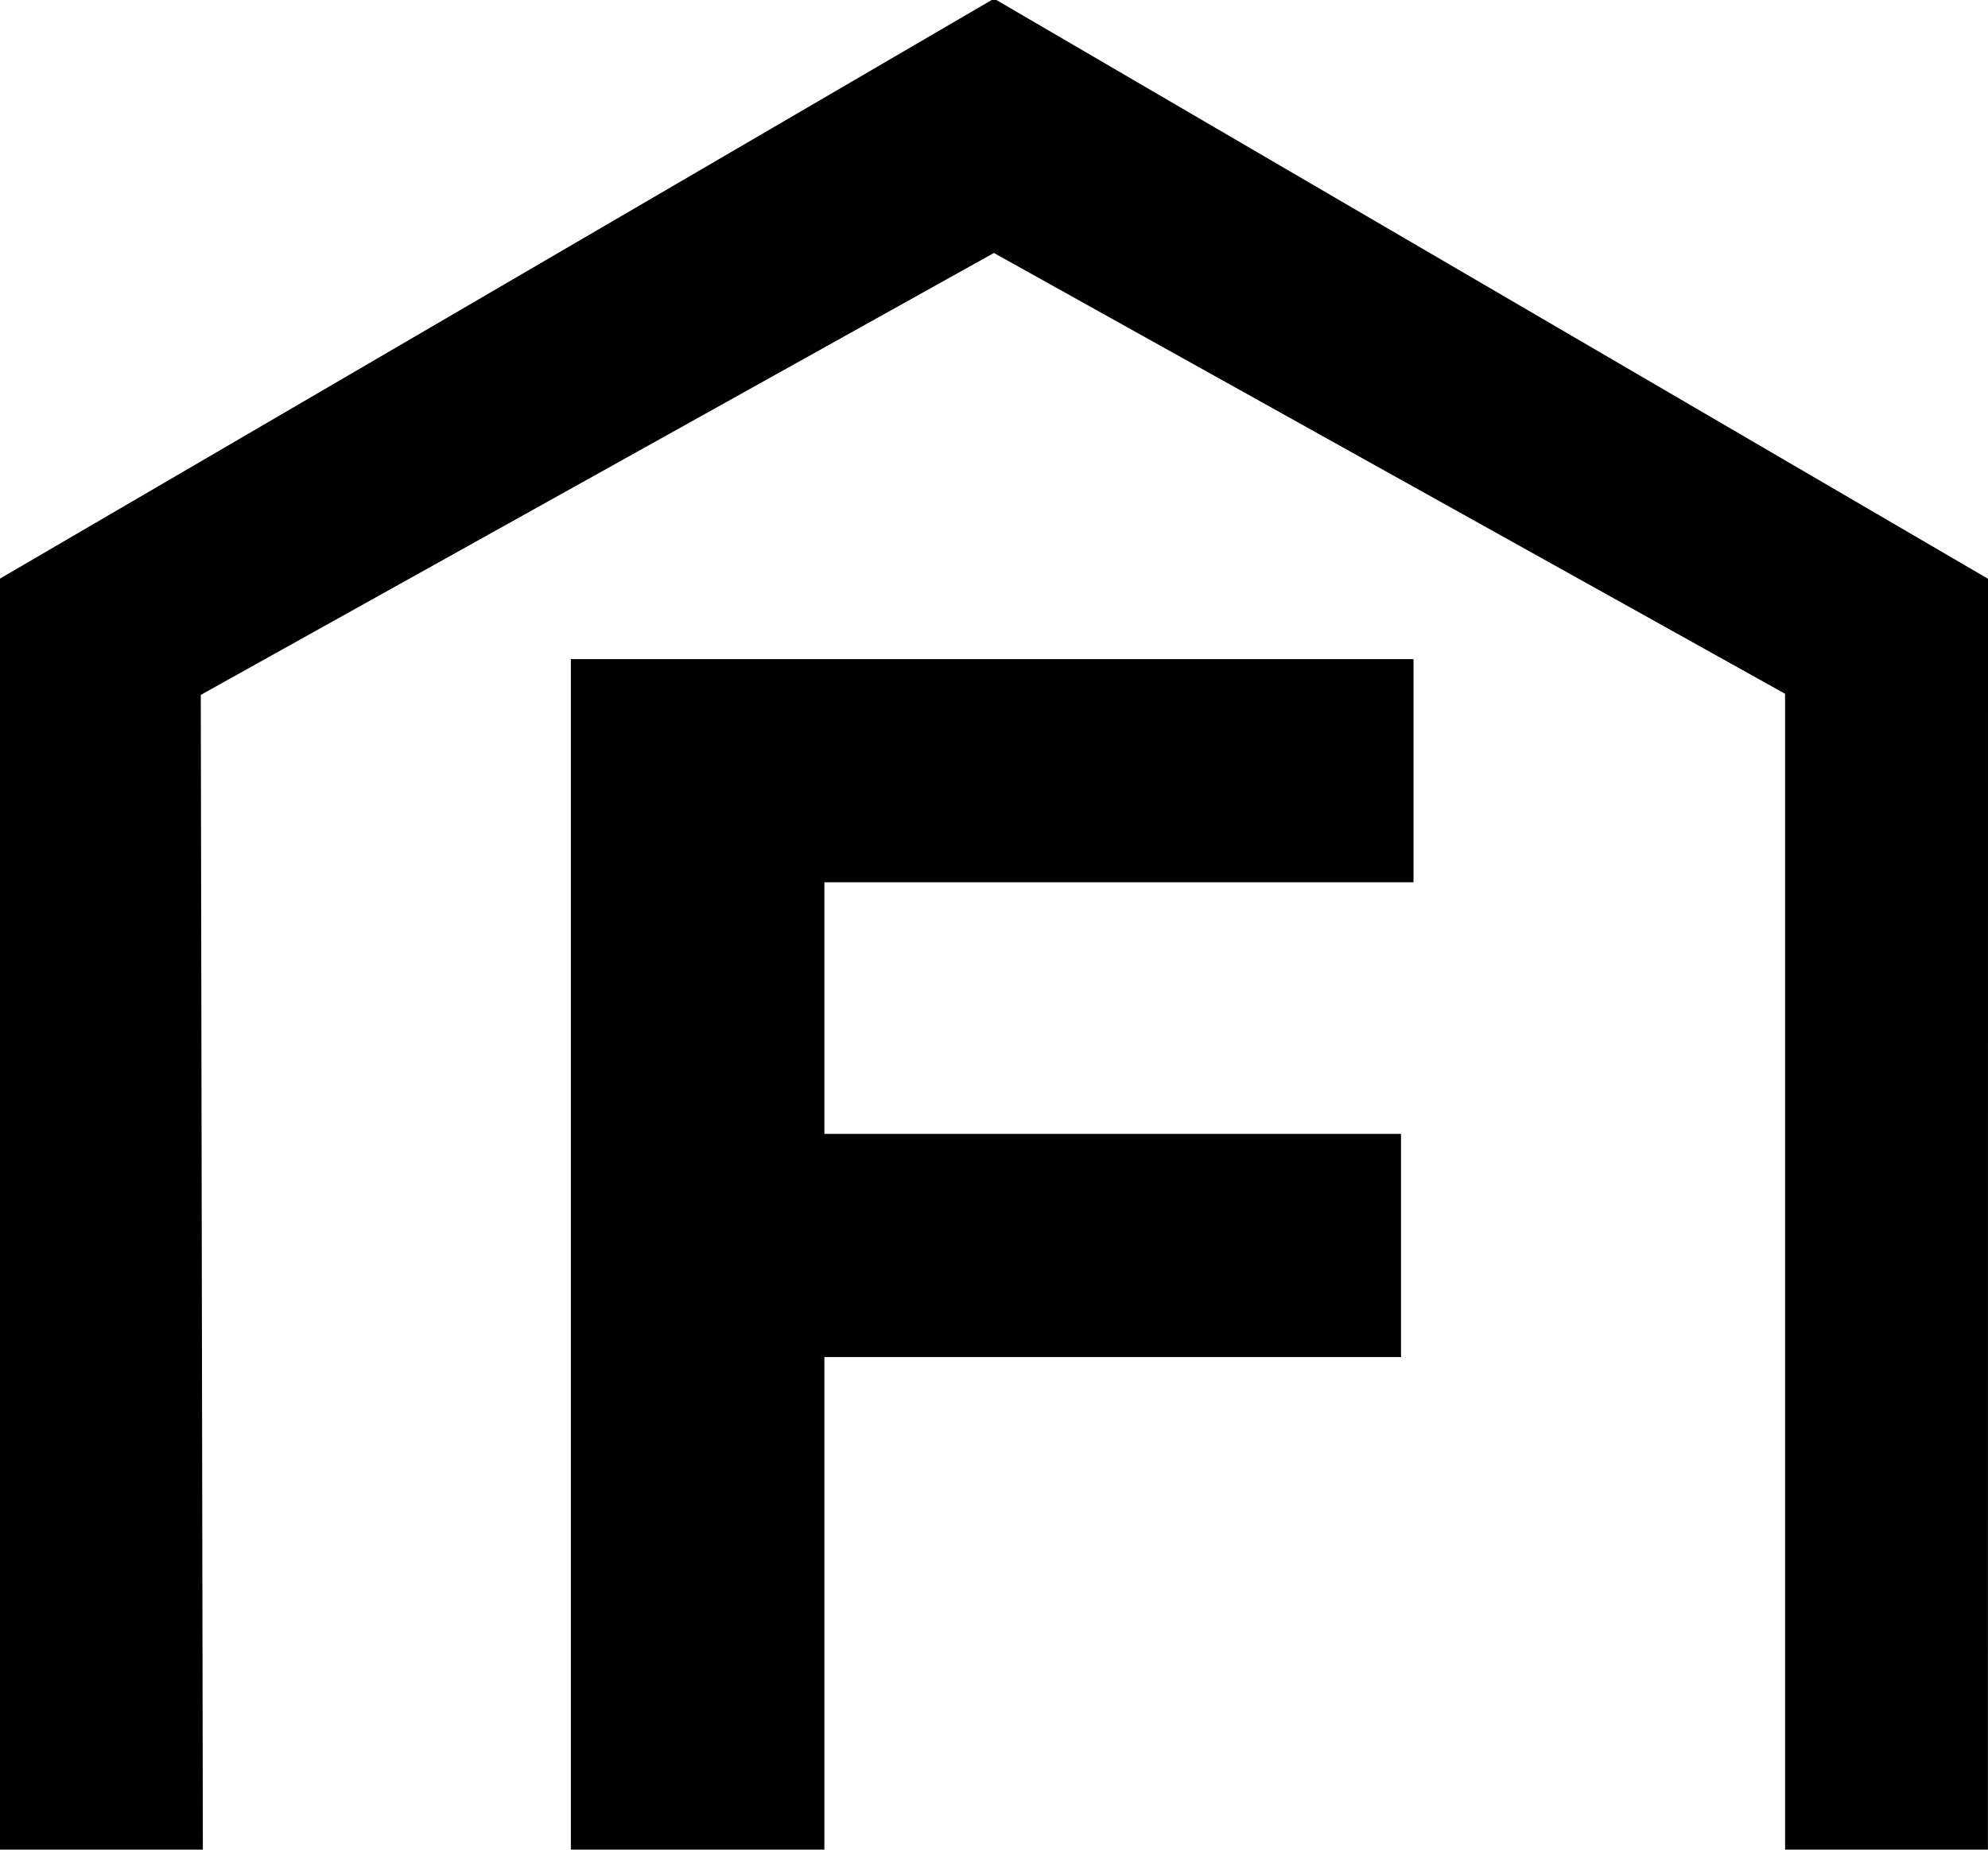
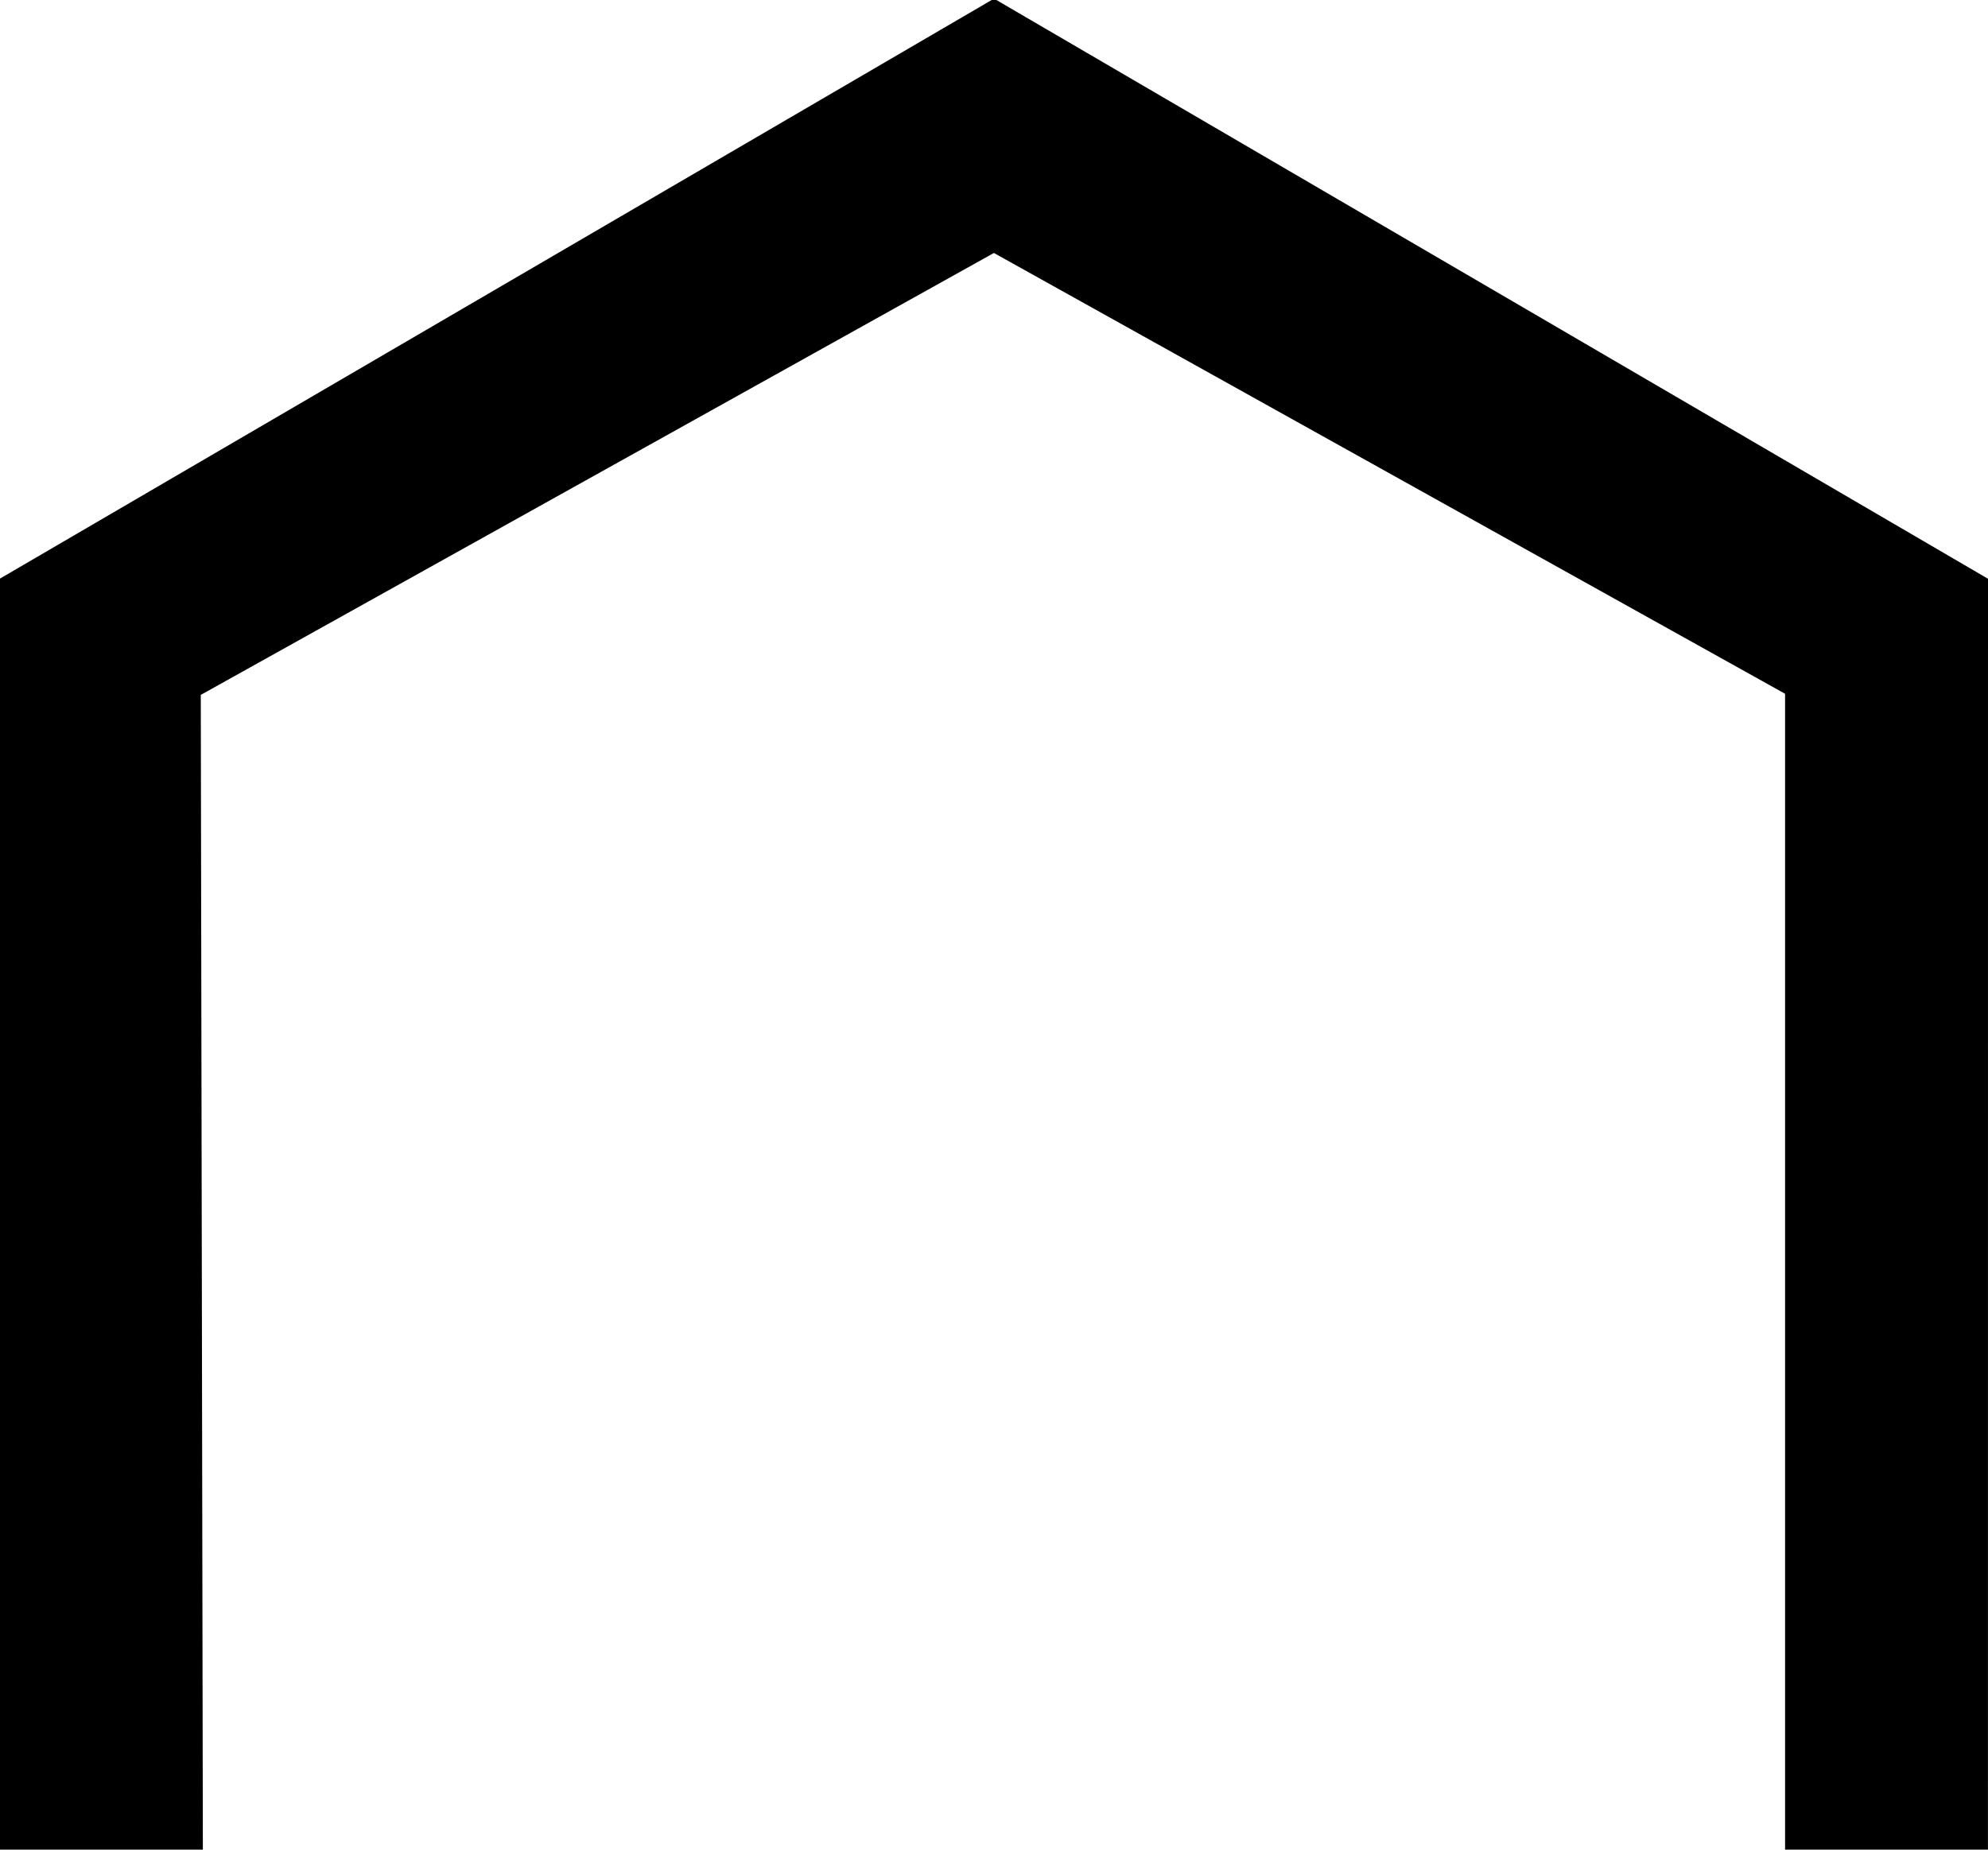
<svg xmlns="http://www.w3.org/2000/svg" id="uuid-d18d8076-8560-4503-975c-23e19b30c08b" viewBox="0 0 334.07 310.89">
-   <path d="m95.93,310.89V110.79h141.6v37.5h-99v42.3h96.9v37.5h-96.9v82.8h-42.6Z" />
  <polygon points="0 310.89 34.09 310.89 33.74 116.8 167.02 42.52 299.97 116.61 299.97 310.89 334.06 310.89 334.07 97.28 167.04 -.23 0 97.25 0 310.89" />
</svg>